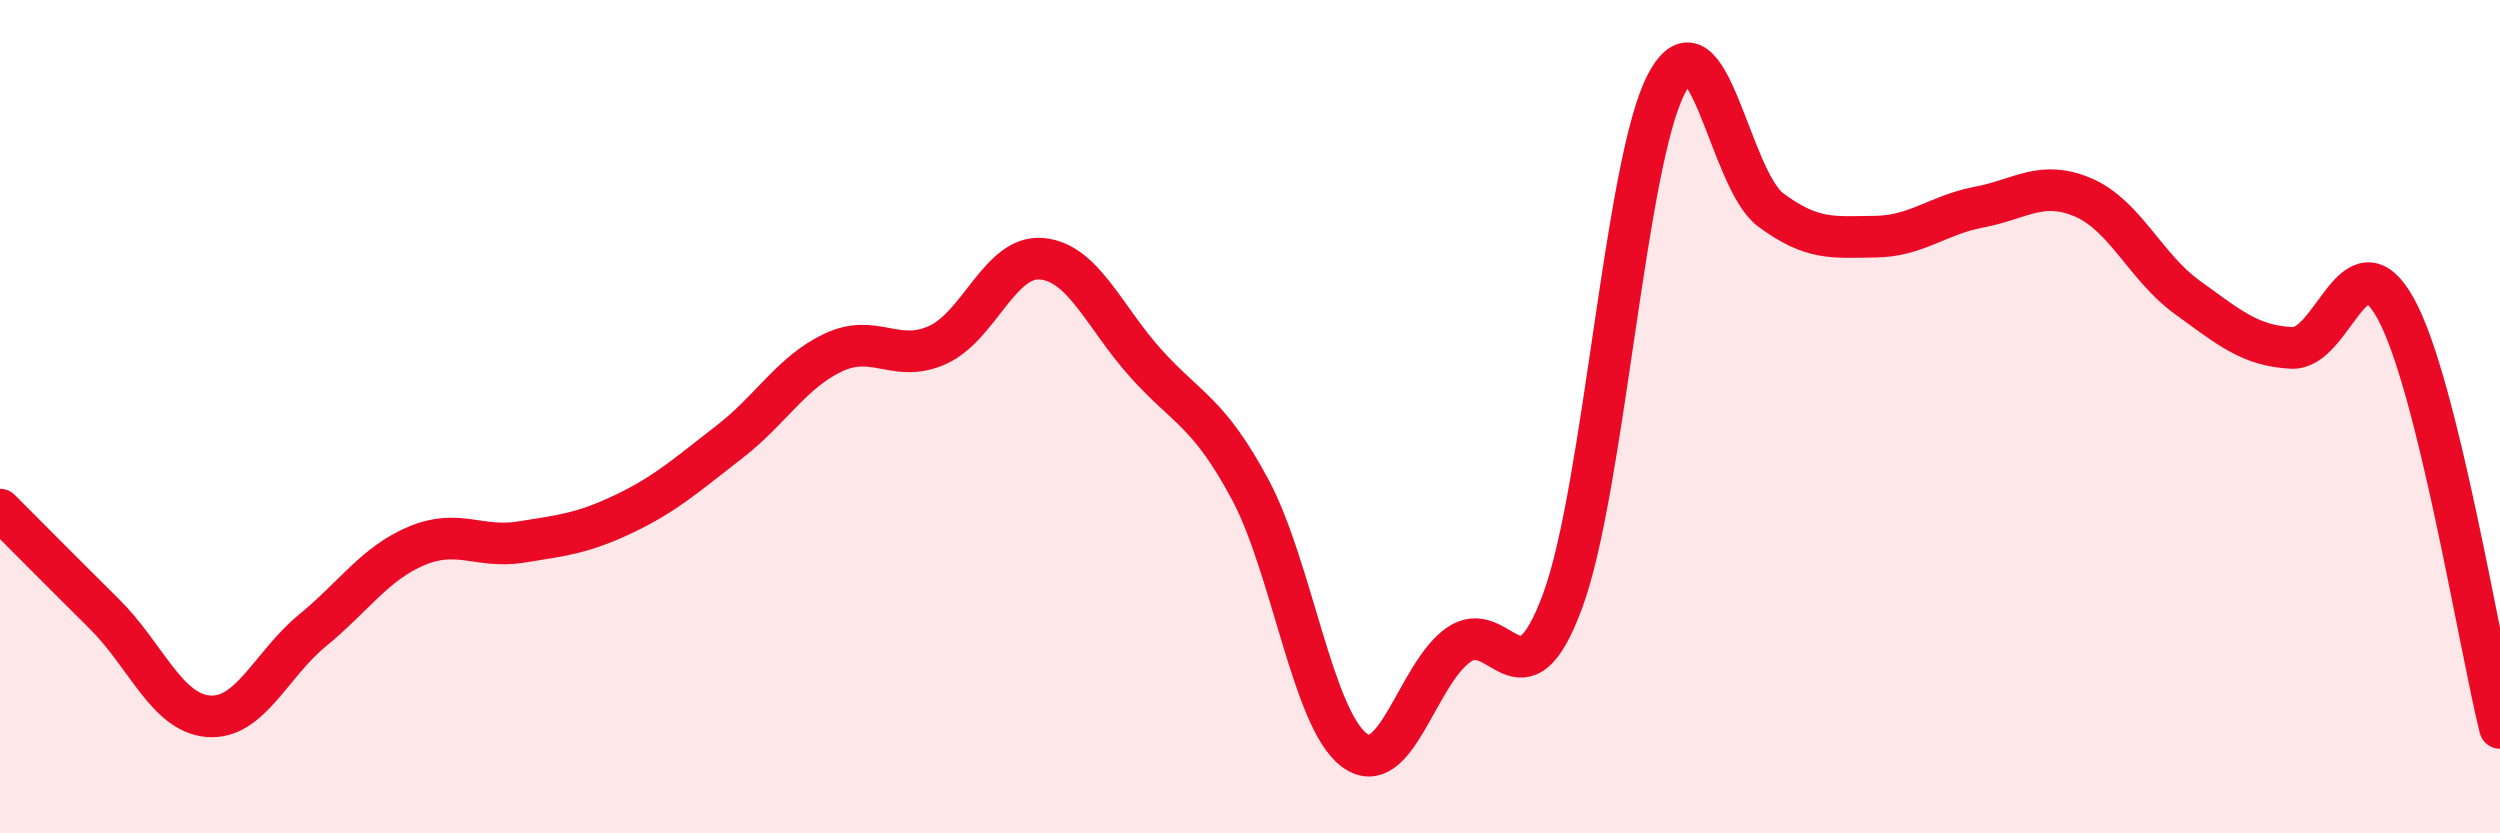
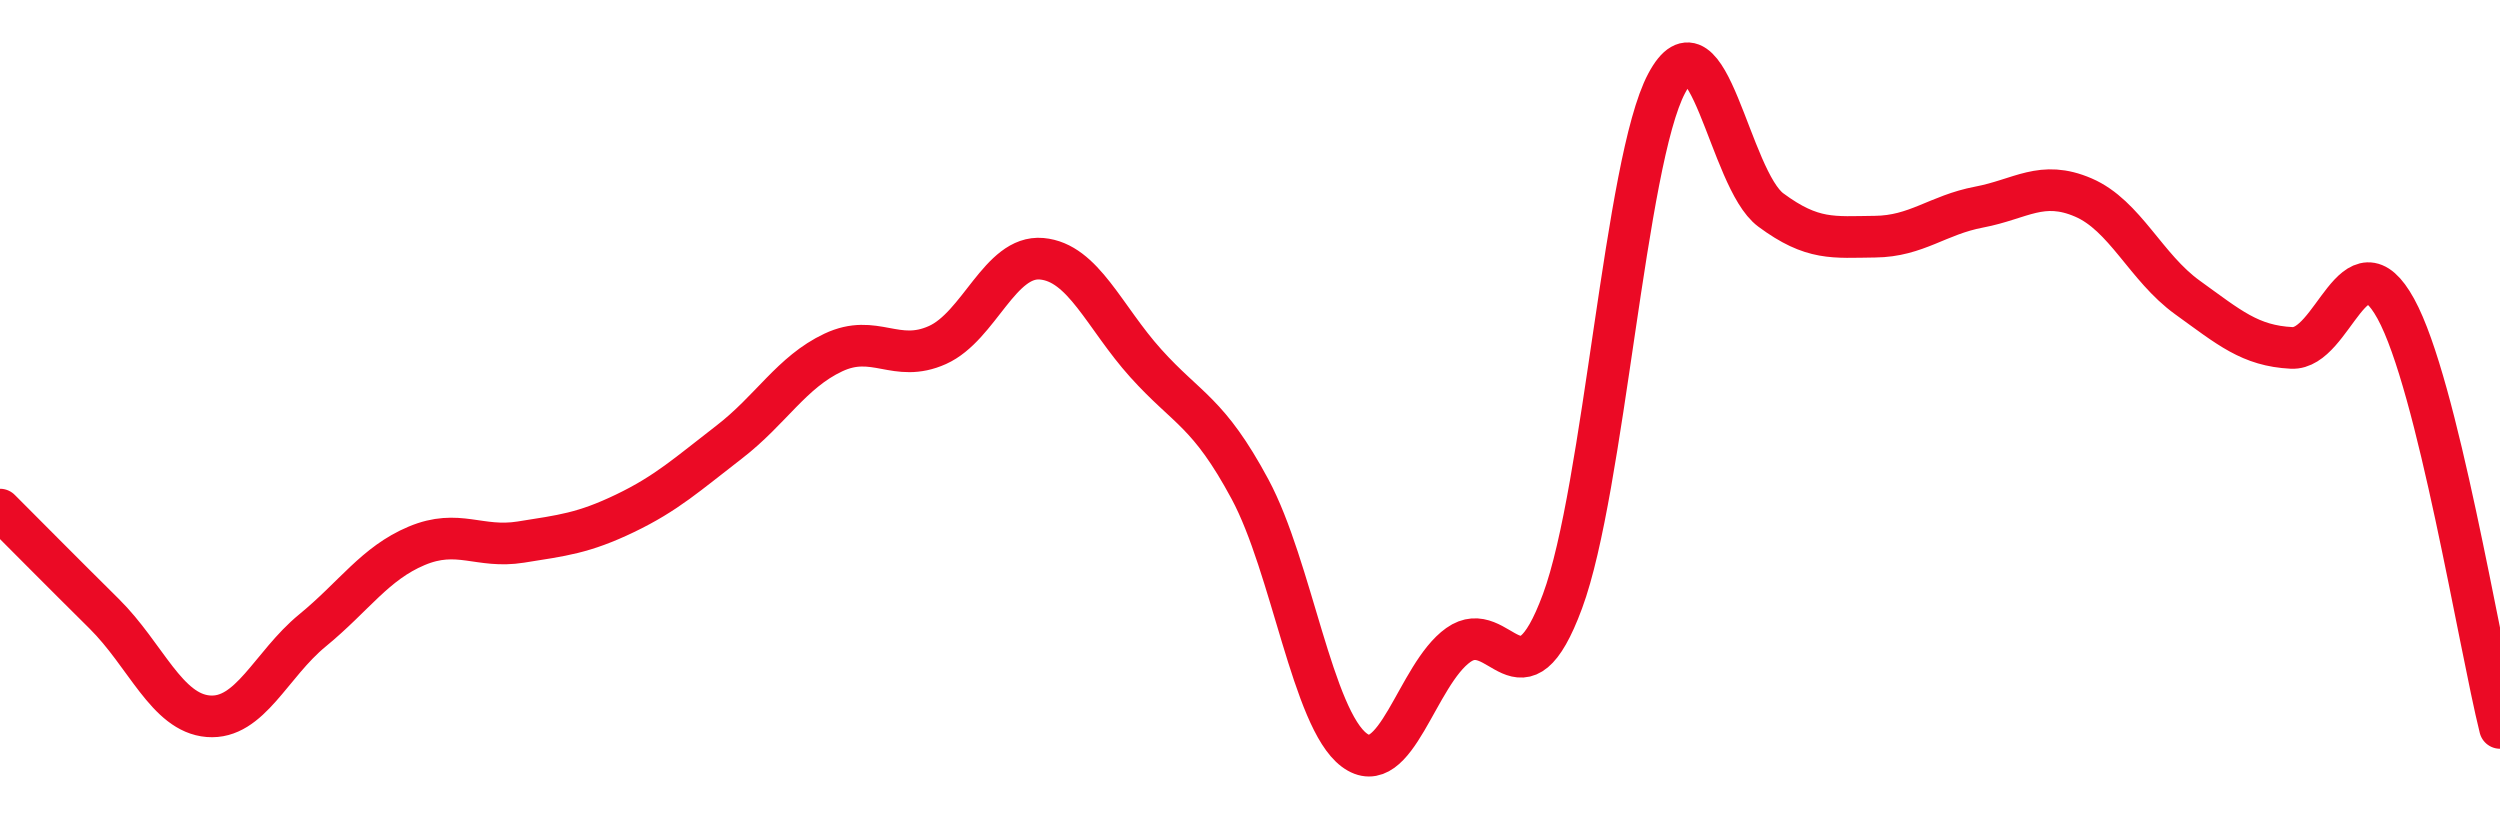
<svg xmlns="http://www.w3.org/2000/svg" width="60" height="20" viewBox="0 0 60 20">
-   <path d="M 0,12.23 C 0.5,12.73 1.5,13.74 2.5,14.73 C 3.5,15.72 4,17.11 5,17.19 C 6,17.27 6.5,15.95 7.5,15.13 C 8.5,14.31 9,13.52 10,13.1 C 11,12.68 11.5,13.17 12.5,13.01 C 13.5,12.85 14,12.8 15,12.32 C 16,11.84 16.5,11.38 17.5,10.61 C 18.5,9.84 19,8.93 20,8.46 C 21,7.99 21.5,8.73 22.5,8.28 C 23.5,7.83 24,6.12 25,6.21 C 26,6.3 26.5,7.61 27.5,8.72 C 28.5,9.83 29,9.88 30,11.74 C 31,13.6 31.5,17.25 32.5,18 C 33.5,18.75 34,16.19 35,15.48 C 36,14.77 36.5,17.13 37.5,14.43 C 38.5,11.73 39,3.88 40,2 C 41,0.12 41.5,4.3 42.5,5.04 C 43.5,5.78 44,5.69 45,5.68 C 46,5.67 46.5,5.16 47.5,4.97 C 48.5,4.78 49,4.31 50,4.74 C 51,5.17 51.5,6.42 52.5,7.14 C 53.5,7.86 54,8.3 55,8.35 C 56,8.4 56.5,5.59 57.5,7.41 C 58.5,9.23 59.5,15.46 60,17.47L60 20L0 20Z" fill="#EB0A25" opacity="0.1" stroke-linecap="round" stroke-linejoin="round" />
  <path d="M 0,12.23 C 0.5,12.73 1.5,13.74 2.5,14.73 C 3.5,15.72 4,17.11 5,17.19 C 6,17.27 6.5,15.95 7.5,15.13 C 8.5,14.31 9,13.52 10,13.1 C 11,12.68 11.5,13.17 12.5,13.01 C 13.5,12.85 14,12.8 15,12.32 C 16,11.84 16.5,11.38 17.5,10.61 C 18.5,9.84 19,8.93 20,8.46 C 21,7.99 21.5,8.73 22.5,8.28 C 23.5,7.83 24,6.12 25,6.21 C 26,6.3 26.5,7.61 27.5,8.72 C 28.5,9.83 29,9.88 30,11.74 C 31,13.6 31.5,17.25 32.5,18 C 33.5,18.75 34,16.19 35,15.48 C 36,14.77 36.5,17.13 37.5,14.43 C 38.5,11.73 39,3.88 40,2 C 41,0.12 41.5,4.3 42.5,5.04 C 43.5,5.78 44,5.69 45,5.68 C 46,5.67 46.5,5.16 47.5,4.97 C 48.5,4.78 49,4.31 50,4.74 C 51,5.17 51.5,6.42 52.5,7.14 C 53.5,7.86 54,8.3 55,8.35 C 56,8.4 56.5,5.59 57.5,7.41 C 58.5,9.23 59.5,15.46 60,17.47" stroke="#EB0A25" stroke-width="1" fill="none" stroke-linecap="round" stroke-linejoin="round" />
</svg>